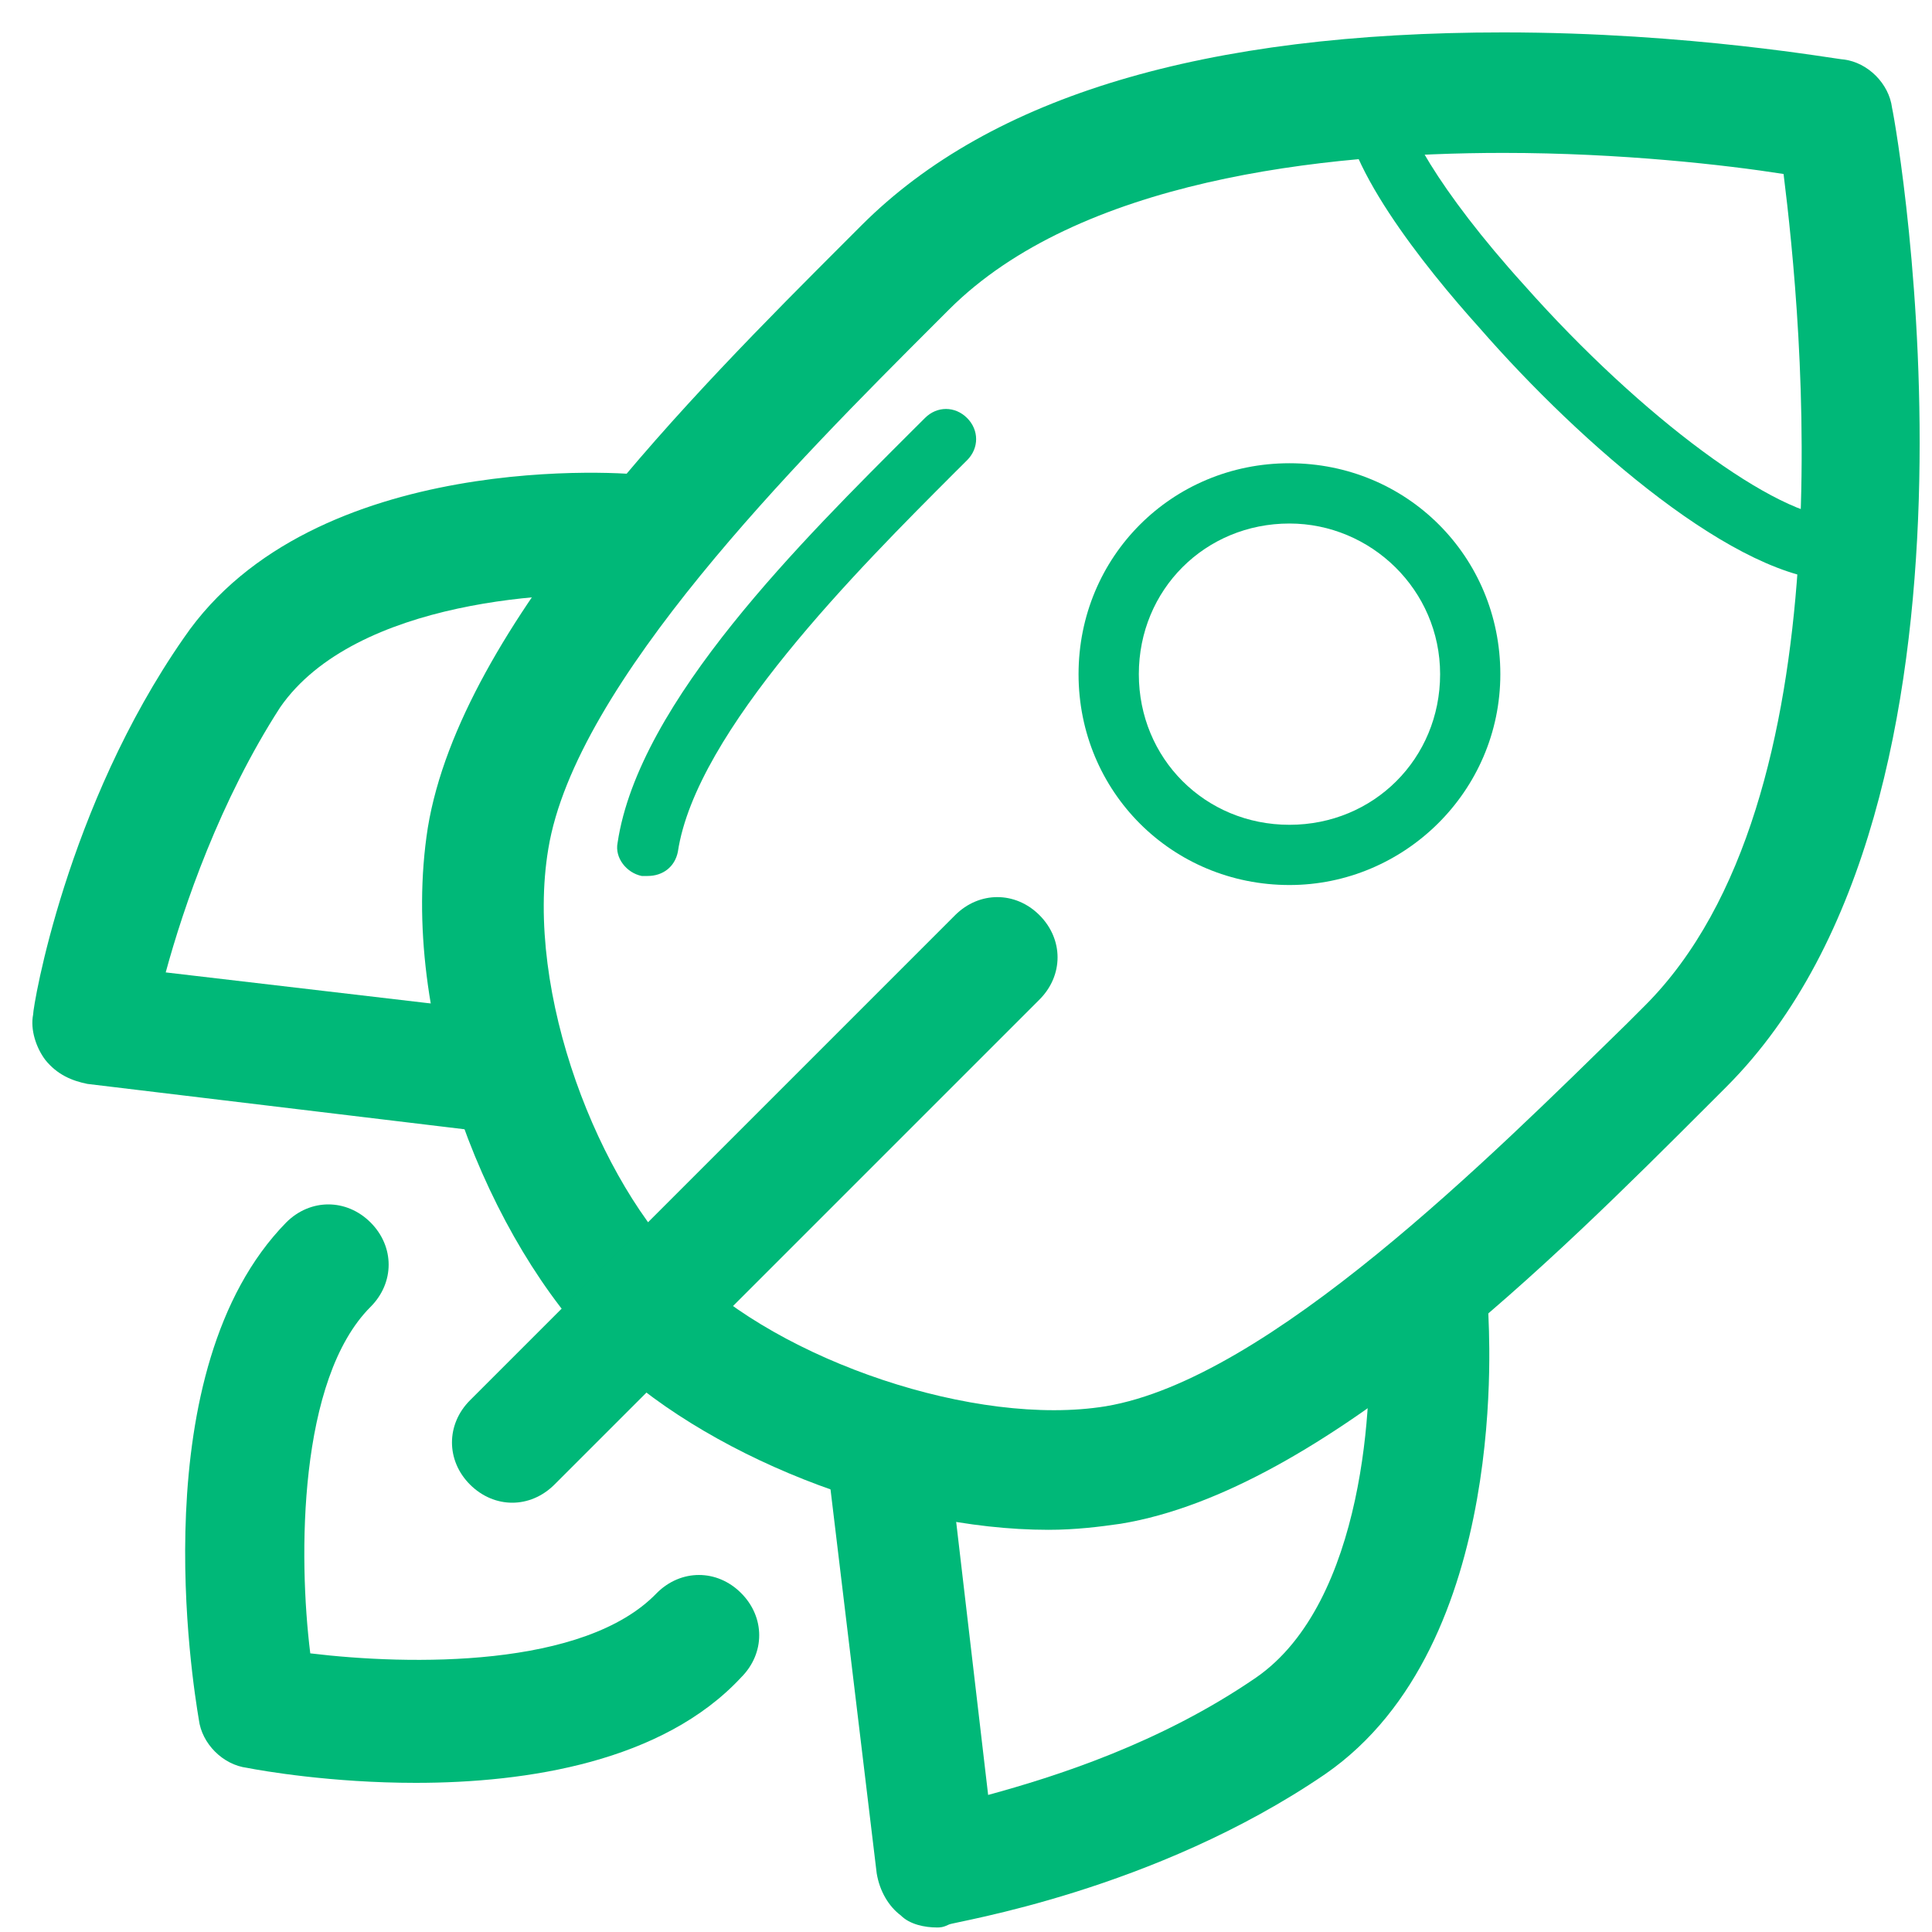
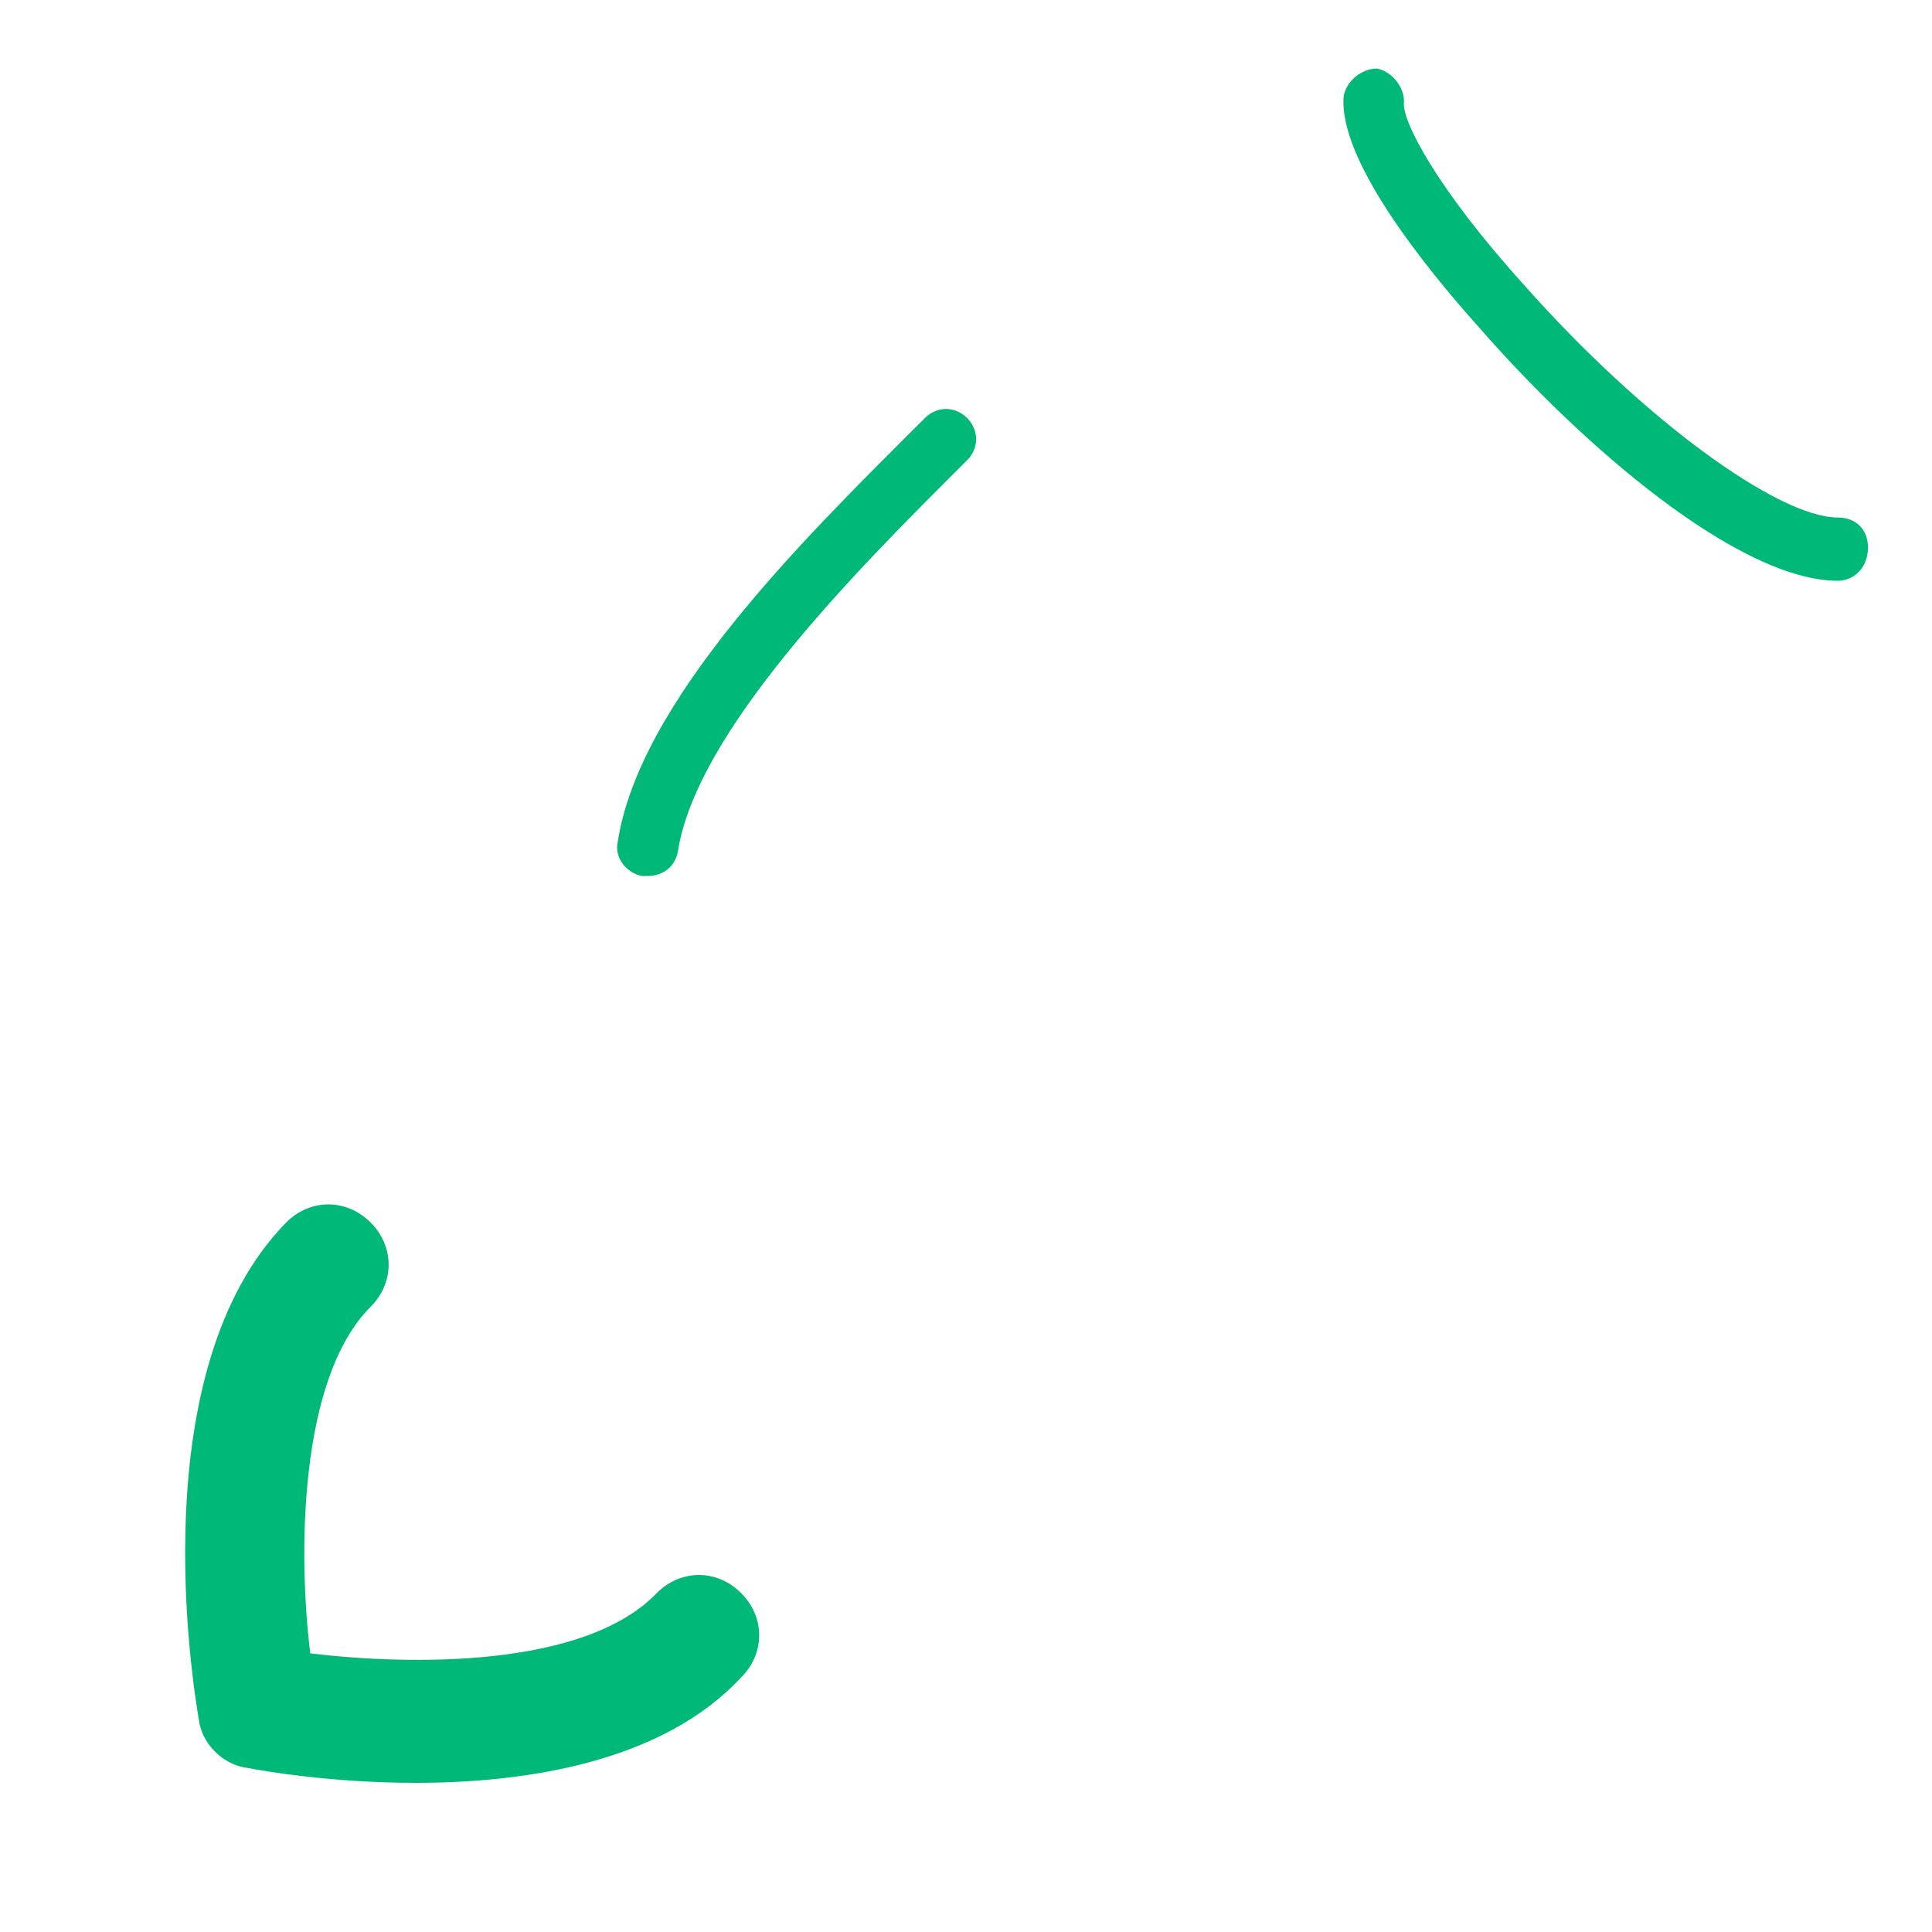
<svg xmlns="http://www.w3.org/2000/svg" width="35" height="35" viewBox="0 0 35 35" fill="none">
-   <path d="M11.347 27.127C8.509 27.127 5.071 25.762 3.215 23.906C1.25 21.941 -0.442 17.902 0.104 14.409C0.704 10.752 4.907 6.55 7.69 3.766L7.963 3.493C10.31 1.146 14.185 0 19.589 0C22.973 0 25.648 0.491 25.757 0.491C26.193 0.546 26.575 0.928 26.63 1.365C26.739 1.856 28.813 13.918 23.628 19.103L23.3 19.431C20.517 22.214 16.314 26.417 12.657 27.017C12.275 27.072 11.839 27.127 11.347 27.127ZM19.589 2.183C16.314 2.183 11.893 2.674 9.546 5.021L9.273 5.294C6.817 7.75 2.778 11.789 2.287 14.791C1.85 17.411 3.215 20.85 4.798 22.378C6.49 24.07 10.037 25.271 12.384 24.889C15.332 24.398 19.371 20.359 21.827 17.957L22.154 17.63C25.866 13.918 24.992 5.185 24.665 2.565C23.628 2.402 21.718 2.183 19.589 2.183Z" transform="translate(7.646 0.587)" fill="#00B878" />
  <path d="M0.554 8.46C0.5 8.46 0.5 8.46 0.445 8.46C0.172 8.405 -0.046 8.133 0.008 7.86C0.39 5.294 3.392 2.347 5.357 0.382L5.576 0.164C5.794 -0.055 6.121 -0.055 6.34 0.164C6.558 0.382 6.558 0.71 6.34 0.928L6.121 1.146C4.375 2.893 1.428 5.84 1.1 8.023C1.045 8.296 0.827 8.46 0.554 8.46Z" transform="translate(11.18 7.409)" fill="#00B878" />
  <path d="M4.178 10.479C2.649 10.479 1.394 10.261 1.121 10.207C0.684 10.152 0.302 9.77 0.248 9.333C0.139 8.678 -0.789 3.002 1.831 0.327C2.267 -0.109 2.922 -0.109 3.359 0.327C3.796 0.764 3.796 1.419 3.359 1.856C2.049 3.166 2.049 6.386 2.267 8.133C4.068 8.351 7.234 8.405 8.544 7.041C8.981 6.604 9.636 6.604 10.072 7.041C10.509 7.478 10.509 8.133 10.072 8.569C8.653 10.097 6.197 10.479 4.178 10.479Z" transform="translate(3.354 21.819)" fill="#00B878" />
-   <path d="M8.365 11.945C8.31 11.945 8.256 11.945 8.256 11.945L0.997 11.072C0.724 11.017 0.451 10.908 0.233 10.635C0.069 10.417 -0.04 10.089 0.014 9.816C0.014 9.653 0.615 6.05 2.743 2.994C5.09 -0.445 10.821 -0.008 11.094 0.047C11.694 0.101 12.131 0.647 12.076 1.247C12.022 1.848 11.531 2.284 10.876 2.23C9.566 2.121 5.854 2.284 4.49 4.249C3.398 5.941 2.743 7.852 2.416 9.052L8.474 9.762C9.075 9.816 9.511 10.362 9.402 10.963C9.402 11.563 8.911 11.945 8.365 11.945Z" transform="translate(0.586 8.564)" fill="#00B878" />
-   <path d="M1.97 12.121C1.751 12.121 1.478 12.067 1.315 11.903C1.096 11.739 0.932 11.466 0.878 11.139L0.005 3.88C-0.05 3.279 0.387 2.734 0.987 2.679C1.587 2.624 2.133 3.061 2.188 3.662L2.897 9.72C4.098 9.392 6.008 8.792 7.755 7.591C9.72 6.227 9.884 2.515 9.775 1.205C9.72 0.605 10.157 0.059 10.757 0.005C11.357 -0.05 11.903 0.387 11.958 0.987C11.958 1.205 12.394 6.991 9.01 9.338C5.899 11.466 2.297 12.012 2.188 12.067C2.079 12.121 2.024 12.121 1.97 12.121Z" transform="translate(15.004 22.797)" fill="#00B878" />
-   <path d="M1.092 10.971C0.819 10.971 0.546 10.861 0.327 10.643C-0.109 10.207 -0.109 9.552 0.327 9.115L9.115 0.327C9.552 -0.109 10.207 -0.109 10.643 0.327C11.08 0.764 11.08 1.419 10.643 1.856L1.856 10.643C1.637 10.861 1.365 10.971 1.092 10.971Z" transform="translate(8.188 16.252)" fill="#00B878" />
  <path d="M8.957 9.279C7.155 9.279 4.317 6.823 2.461 4.694C1.479 3.602 -0.104 1.637 0.005 0.491C0.06 0.218 0.333 2.60261e-08 0.606 2.60261e-08C0.879 0.055 1.097 0.327 1.097 0.6C1.042 0.928 1.697 2.183 3.28 3.93C5.409 6.331 7.865 8.133 8.957 8.133C9.284 8.133 9.502 8.351 9.502 8.678C9.502 9.06 9.229 9.279 8.957 9.279Z" transform="translate(24.338 1.242)" fill="#00B878" />
-   <path d="M3.821 7.641C1.692 7.641 4.16417e-07 5.949 4.16417e-07 3.821C4.16417e-07 1.692 1.692 1.04104e-07 3.821 1.04104e-07C5.949 1.04104e-07 7.641 1.692 7.641 3.821C7.641 5.949 5.895 7.641 3.821 7.641ZM3.821 1.092C2.292 1.092 1.092 2.292 1.092 3.821C1.092 5.349 2.292 6.55 3.821 6.55C5.349 6.55 6.55 5.349 6.55 3.821C6.55 2.292 5.294 1.092 3.821 1.092Z" transform="translate(19.539 8.392)" fill="#00B878" />
</svg>